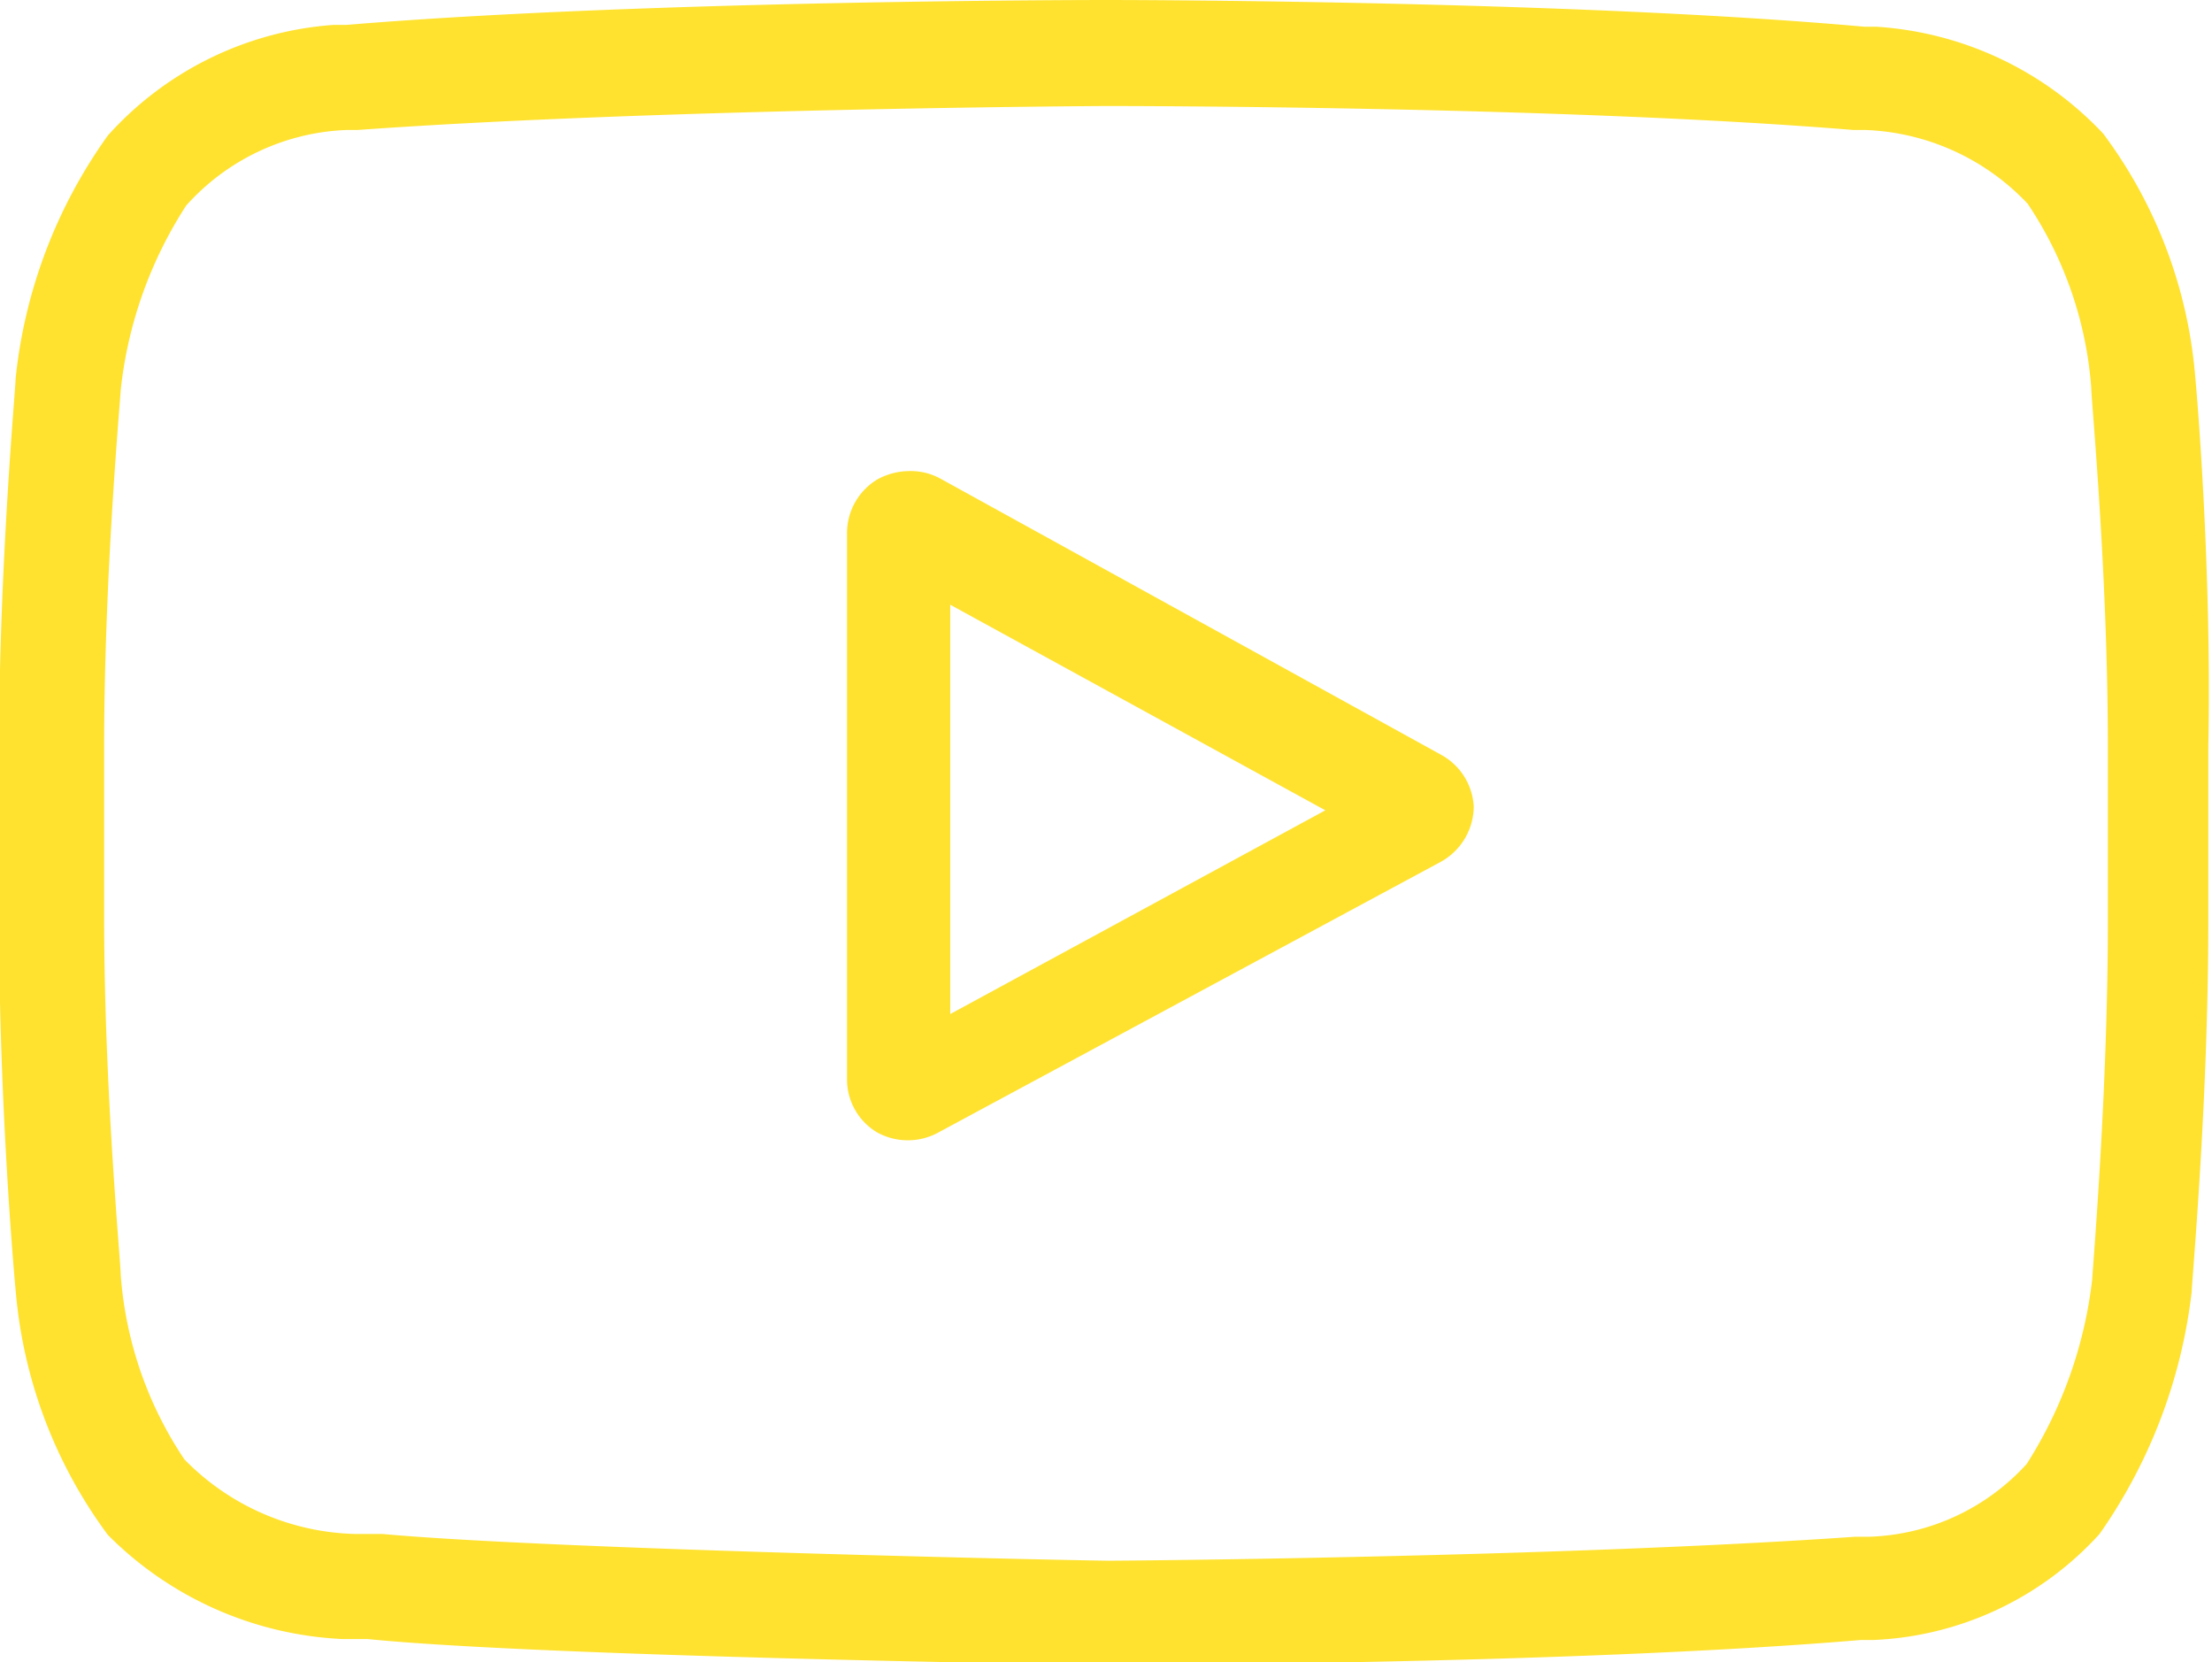
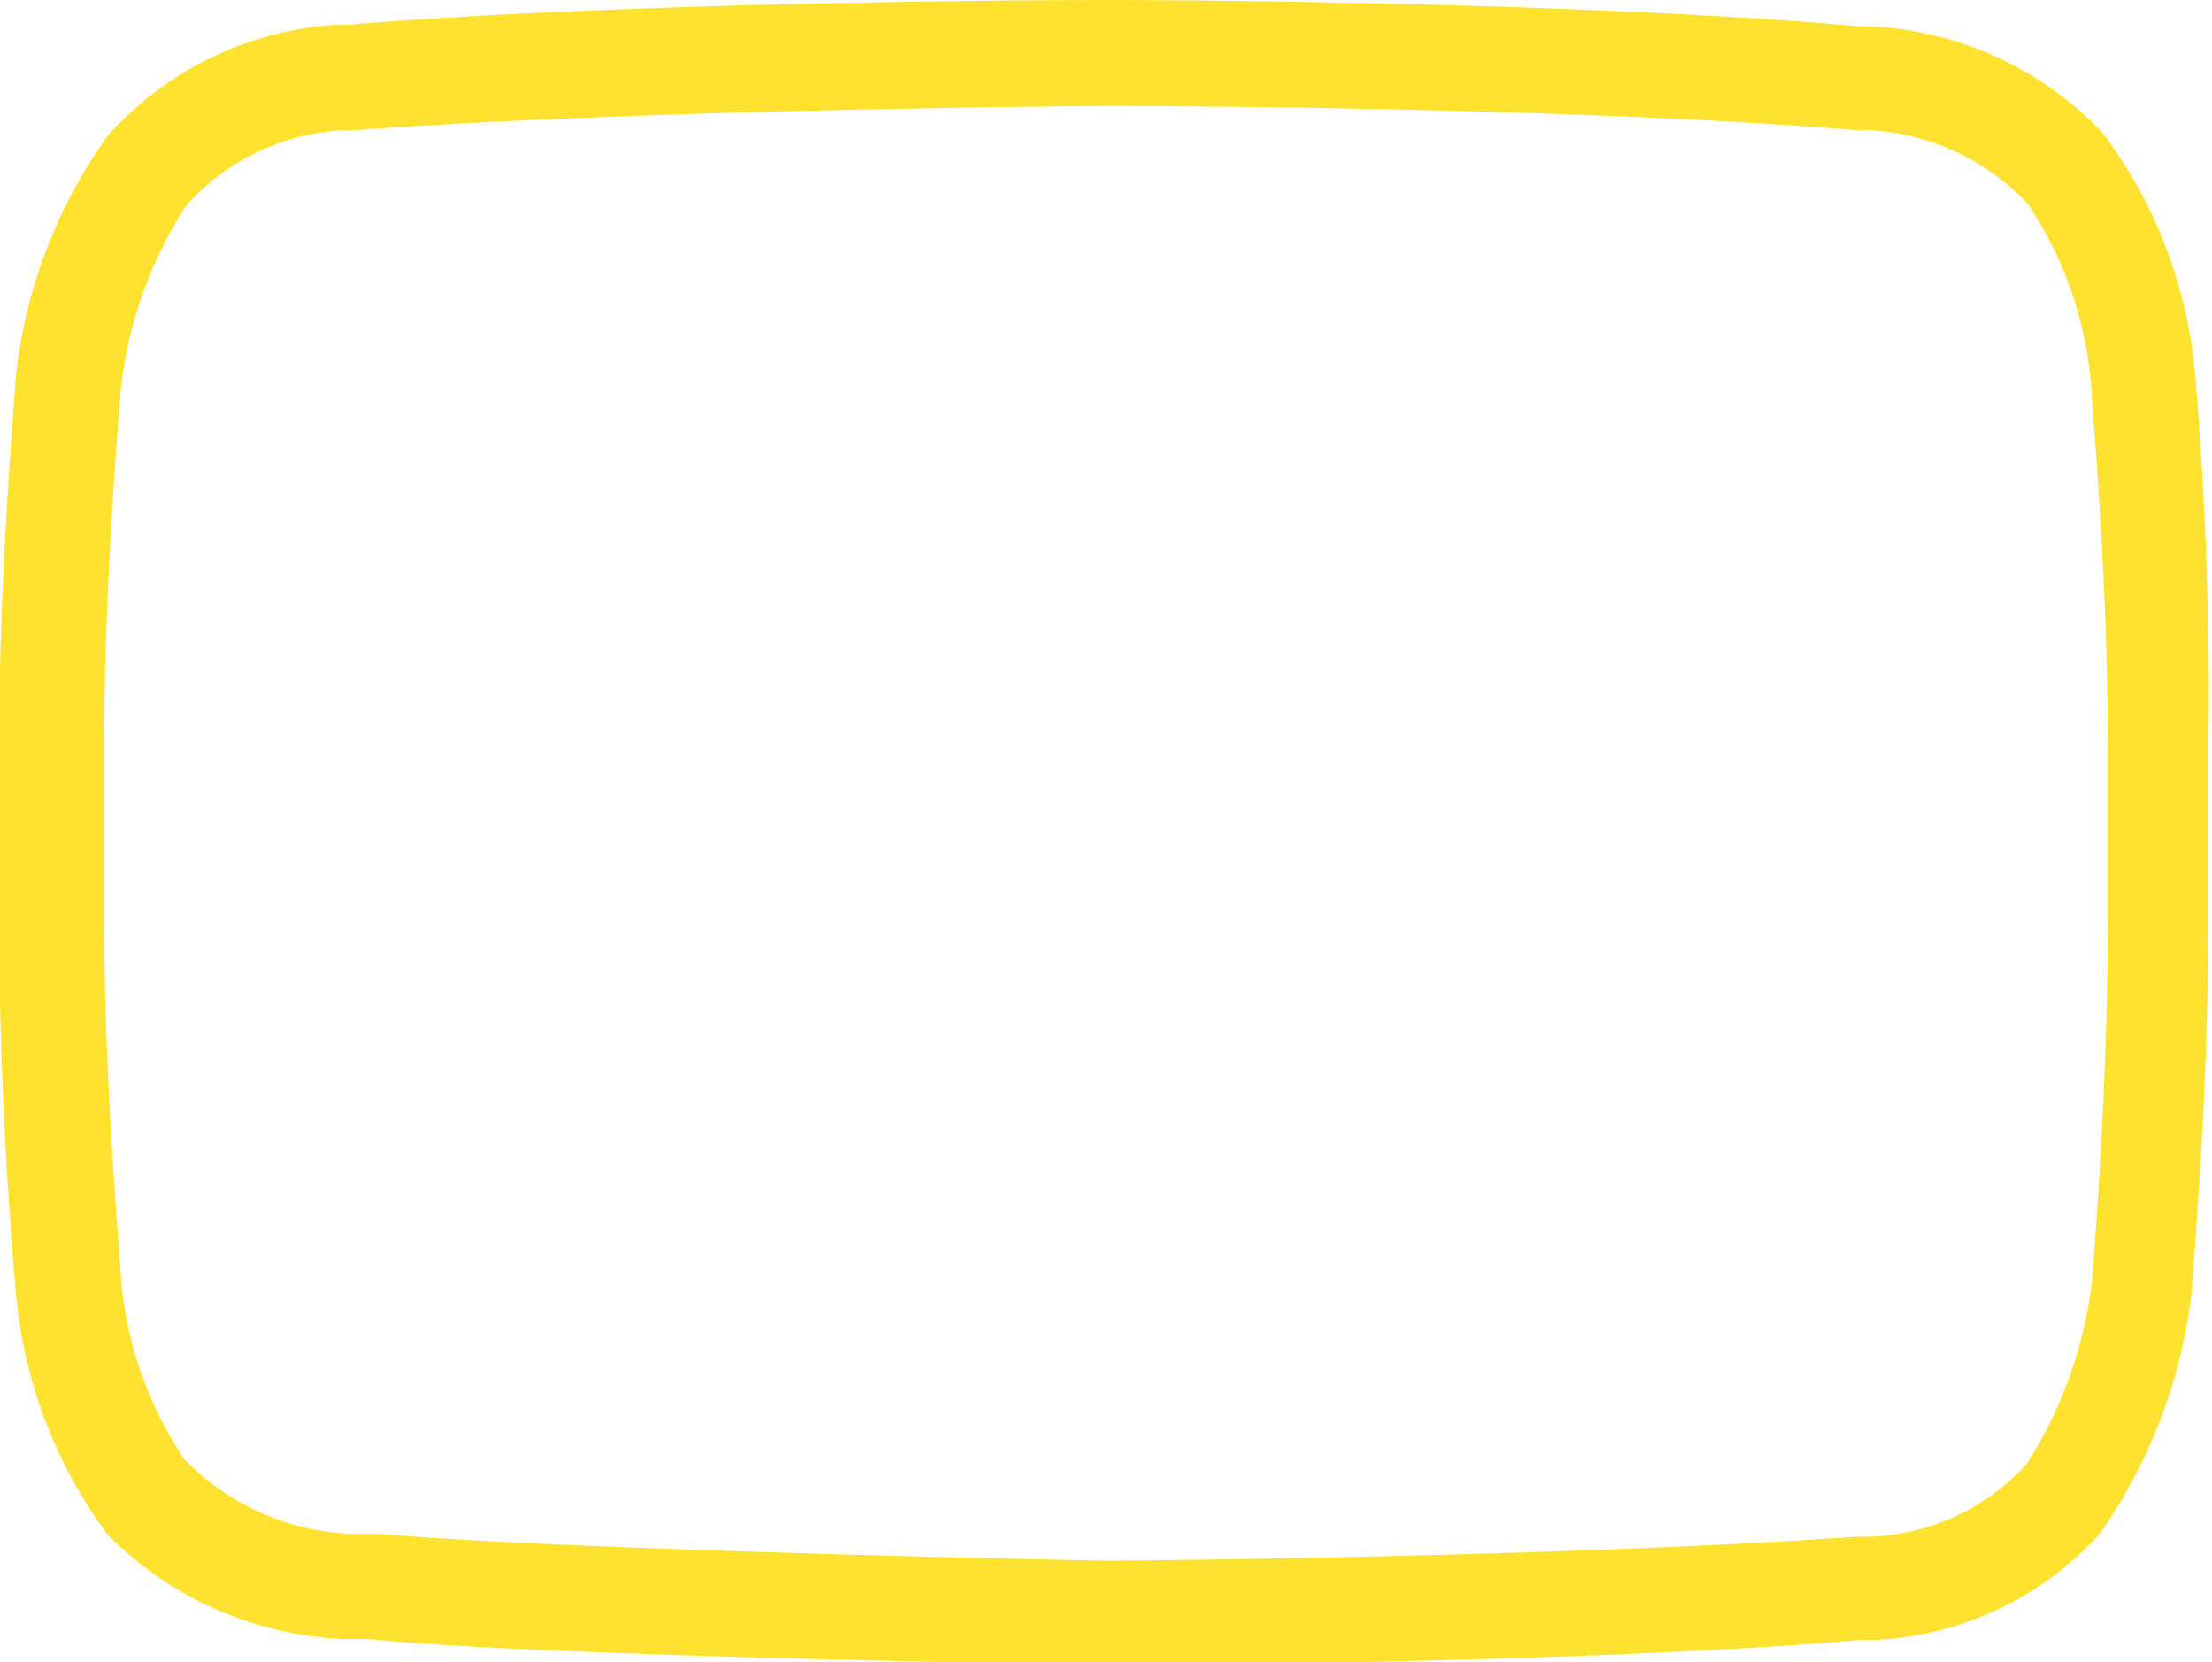
<svg xmlns="http://www.w3.org/2000/svg" viewBox="0 0 24 18.03">
  <defs>
    <style>.cls-1{fill:#ffe22f;}</style>
  </defs>
  <title>tube</title>
  <g id="Слой_2" data-name="Слой 2">
    <g id="Слой_1-2" data-name="Слой 1">
-       <path class="cls-1" d="M15.64,8.19l-5.44-3a.67.67,0,0,0-.33-.08.73.73,0,0,0-.35.09.68.68,0,0,0-.33.59v5.91a.67.67,0,0,0,.32.58.69.69,0,0,0,.68,0l5.44-2.93a.69.69,0,0,0,.36-.6A.68.68,0,0,0,15.64,8.19ZM10.31,11V6.56l4.07,2.23Z" />
      <path class="cls-1" d="M23.82,4.11h0a5.1,5.1,0,0,0-1-2.66A3.7,3.7,0,0,0,20.36.29l-.13,0C17,0,12.05,0,12,0S7,0,3.76.27H3.62A3.64,3.64,0,0,0,1.17,1.47a5.49,5.49,0,0,0-1,2.63c0,.1-.18,2.05-.18,4V10c0,2,.17,3.91.18,4a5.17,5.17,0,0,0,1,2.65,3.84,3.84,0,0,0,2.55,1.13l.27,0c1.89.19,7.78.28,8,.28.05,0,5,0,8.2-.27l.14,0a3.51,3.51,0,0,0,2.45-1.15,5.72,5.72,0,0,0,1-2.63c0-.1.18-2.05.18-4V8.11C24,6.16,23.83,4.2,23.82,4.11ZM22.87,10c0,1.82-.16,3.7-.17,3.88a4.73,4.73,0,0,1-.71,2,2.41,2.41,0,0,1-1.71.79l-.15,0c-3.15.22-7.88.26-8.1.26S6,16.81,4.15,16.64l-.3,0A2.68,2.68,0,0,1,2,15.83l0,0a4.13,4.13,0,0,1-.69-2c0-.14-.18-2-.18-3.89V8.11c0-1.83.17-3.71.18-3.88a4.57,4.57,0,0,1,.71-2,2.46,2.46,0,0,1,1.74-.82l.12,0c3.19-.23,8-.26,8.13-.26s4.93,0,8.1.26l.13,0a2.55,2.55,0,0,1,1.76.8h0a4.13,4.13,0,0,1,.69,2c0,.13.18,2,.18,3.89Z" />
    </g>
  </g>
</svg>